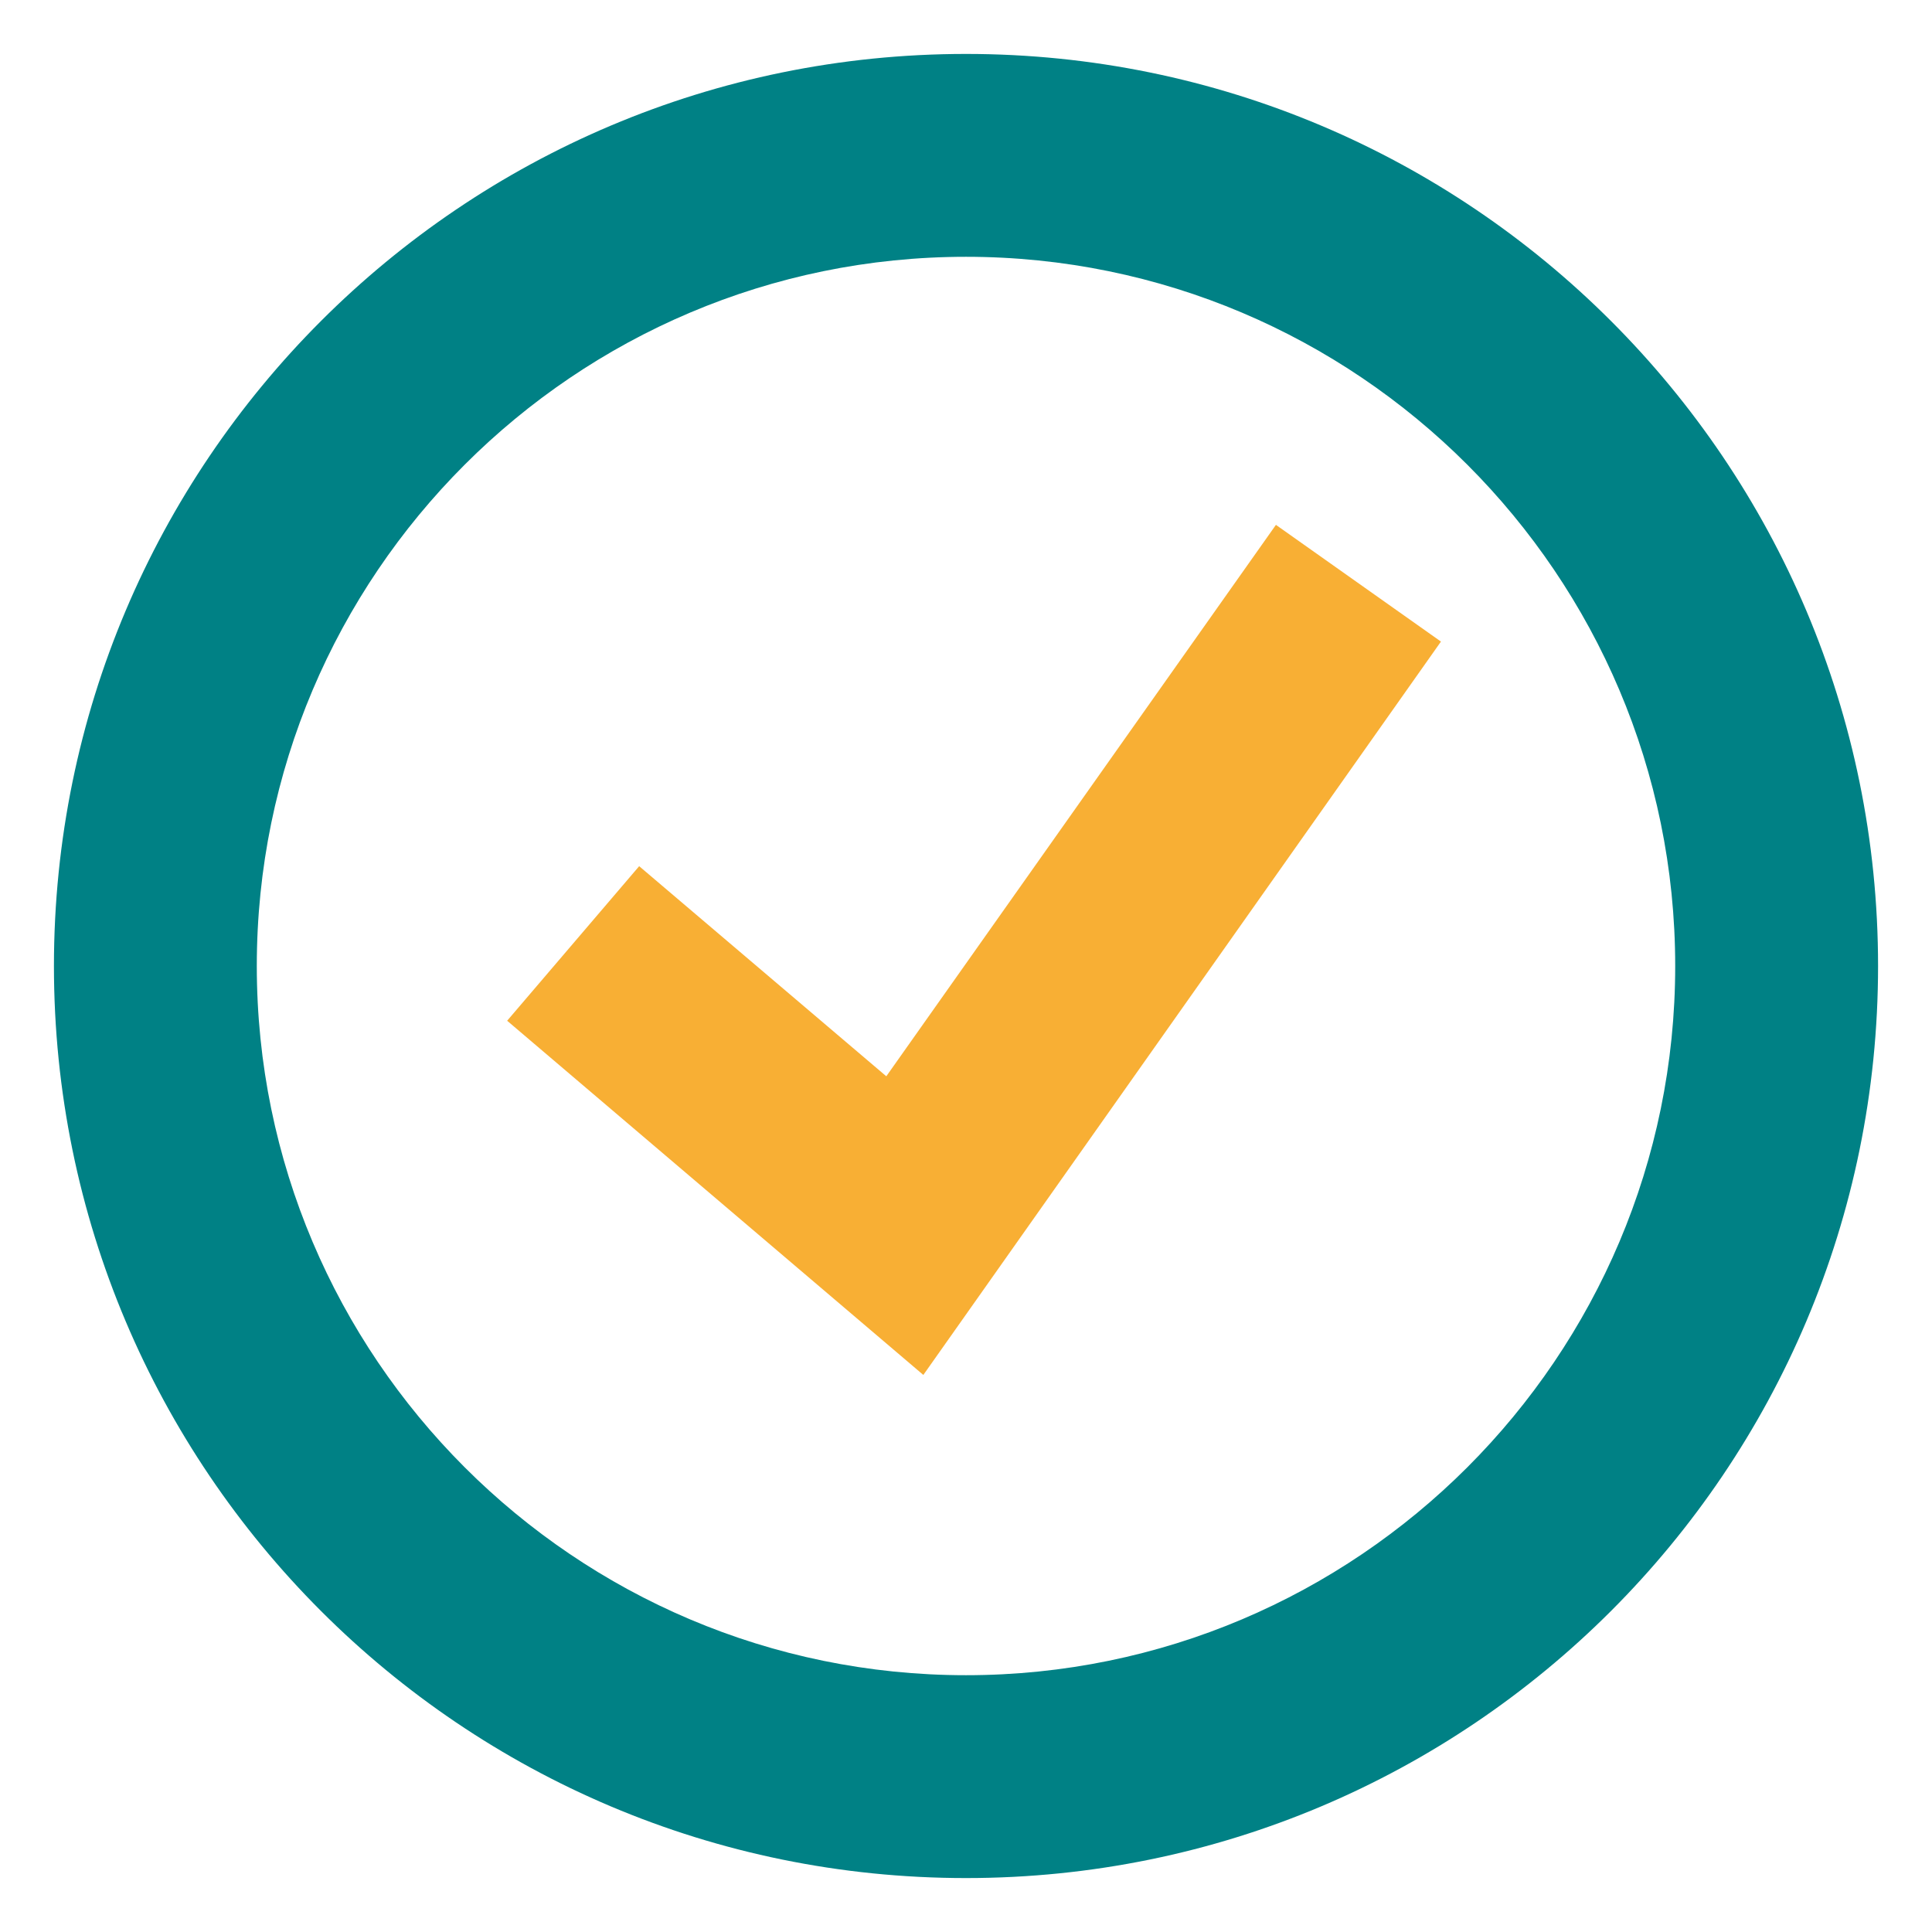
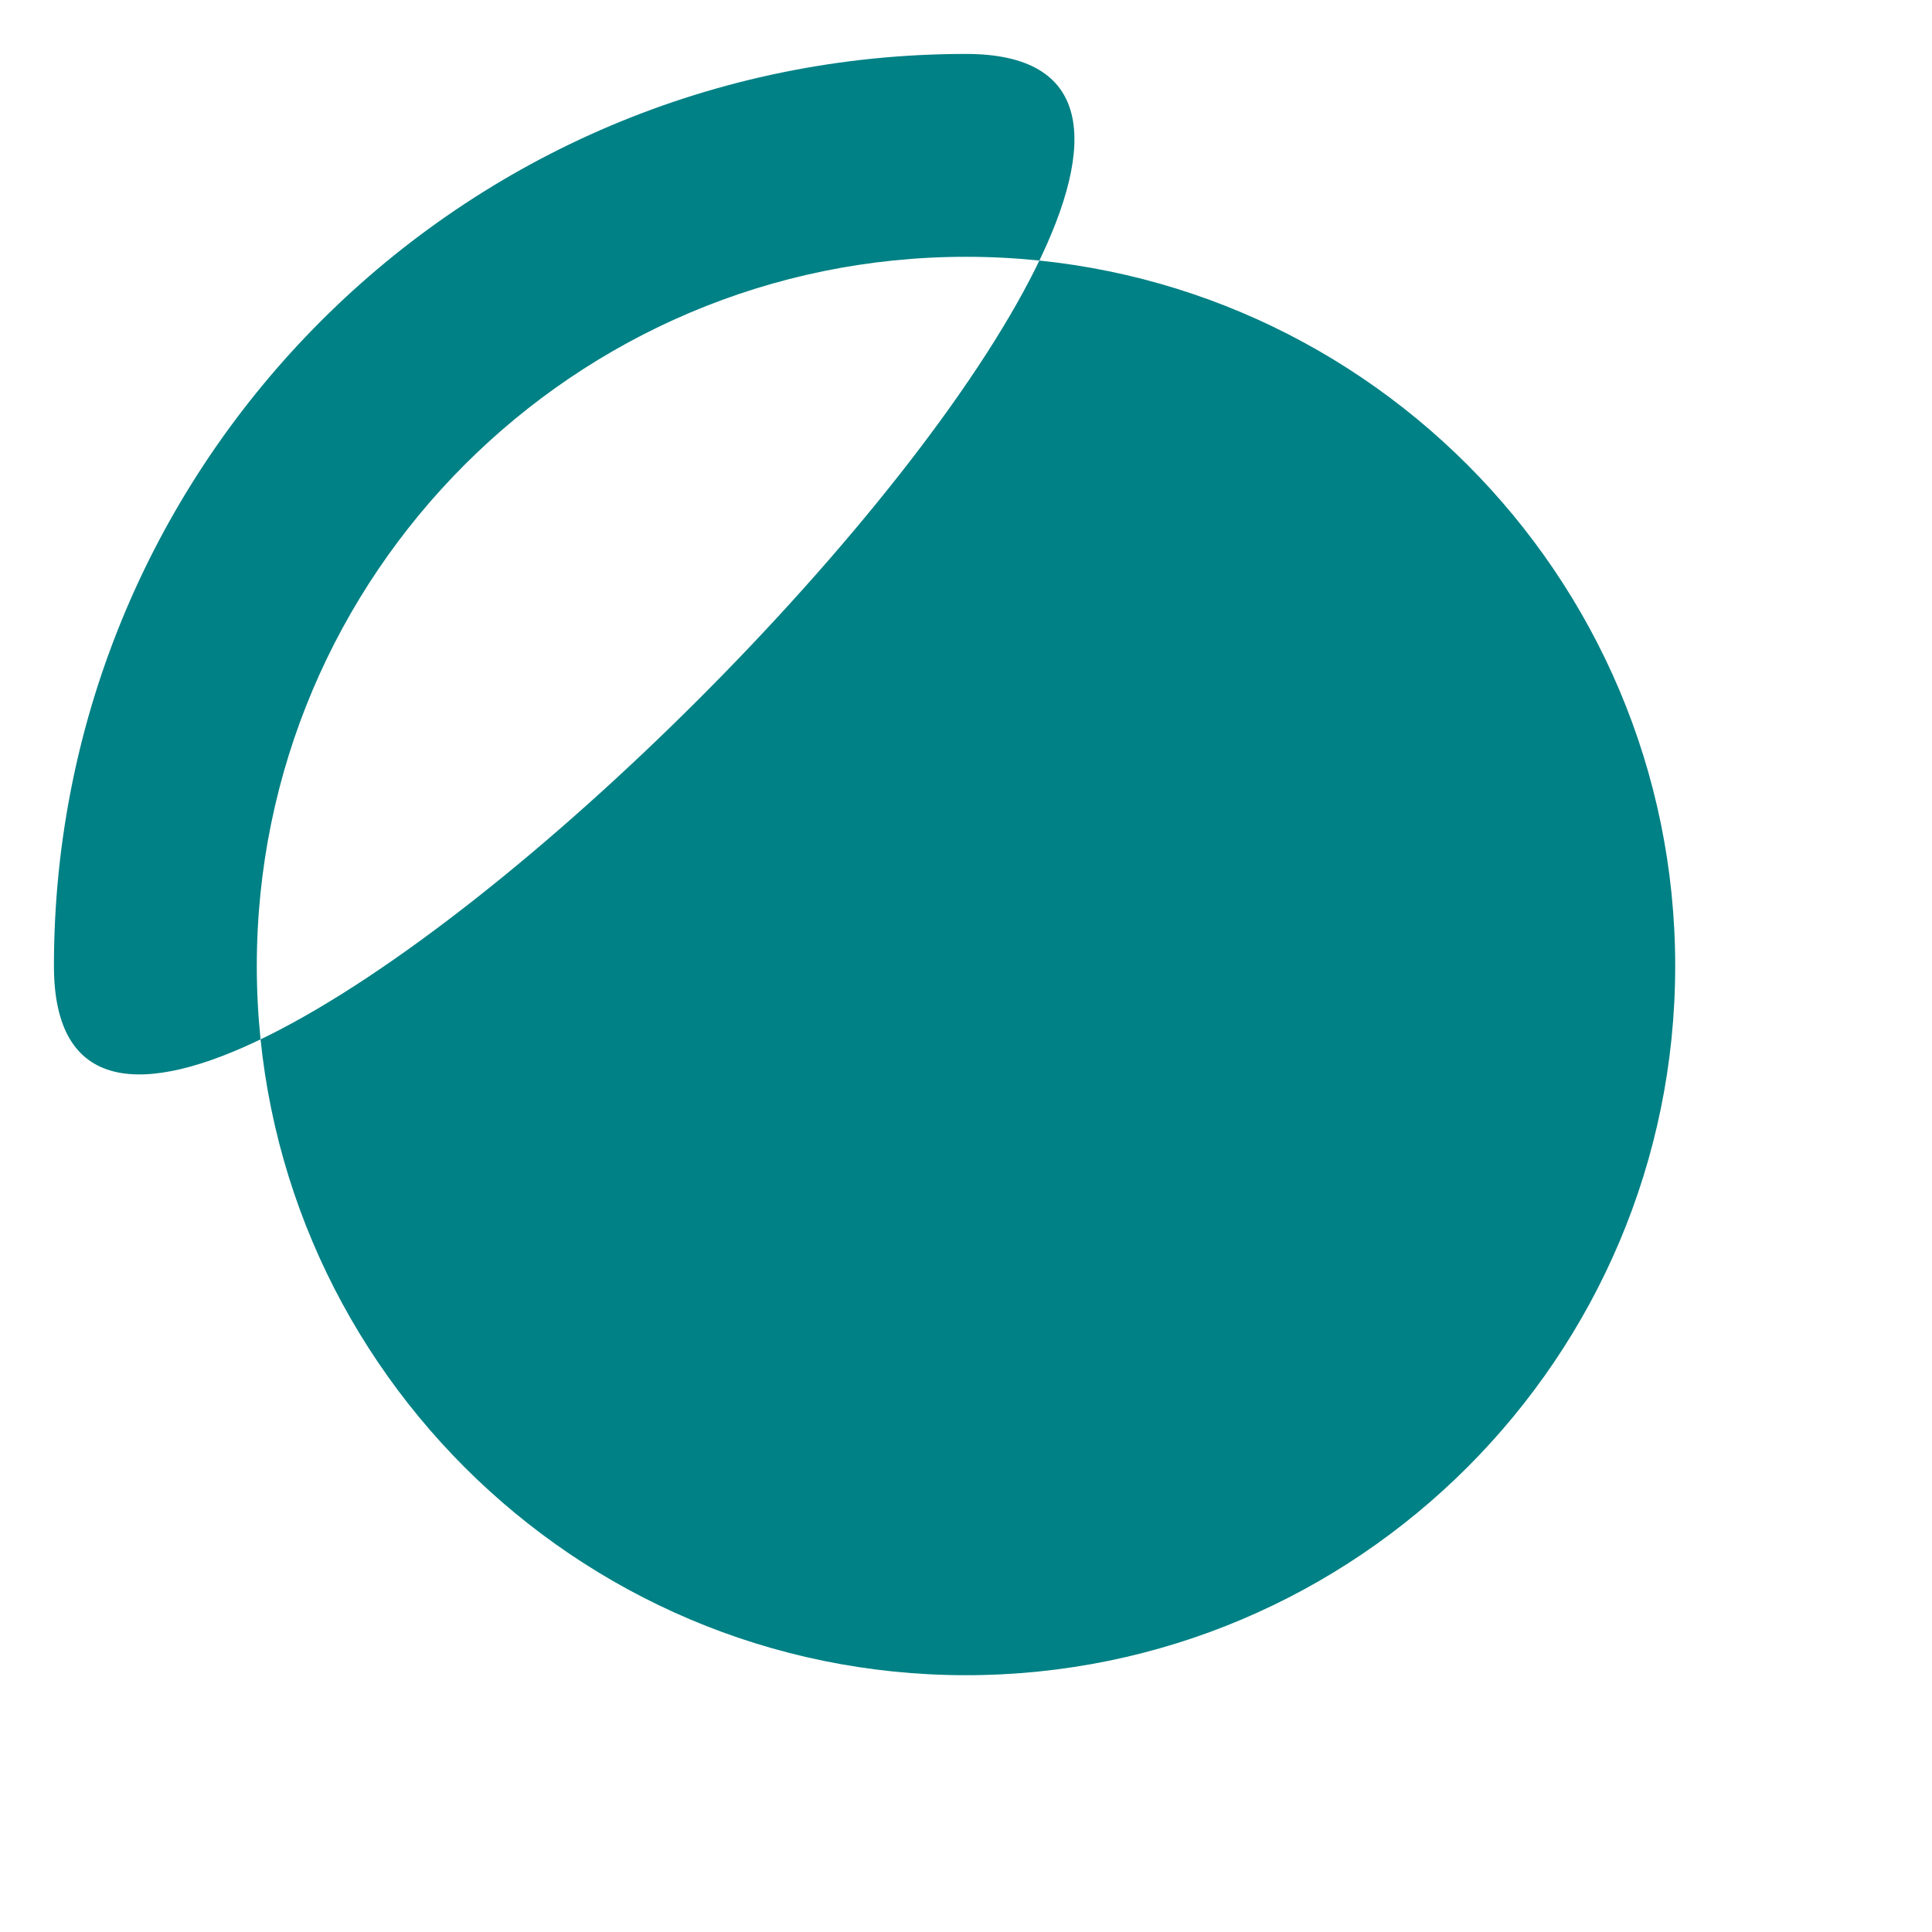
<svg xmlns="http://www.w3.org/2000/svg" id="uuid-ceda6782-598f-420b-9e0c-70f7b3757ae7" width="24" height="24" viewBox="0 0 24 24">
  <defs>
    <style>.uuid-2ae64ccd-6ebe-47a8-a669-bf555b31e20b{fill:#f8af34;}.uuid-e7aeec86-6789-41ac-b7b4-851c11fd241f{fill:#008185;}</style>
  </defs>
-   <path class="uuid-e7aeec86-6789-41ac-b7b4-851c11fd241f" d="m12,3.19c4.86,0,8.81,3.95,8.81,8.81s-3.95,8.81-8.81,8.81S3.19,16.86,3.19,12,7.14,3.19,12,3.19m0-2.52C5.74.67.67,5.74.67,12s5.07,11.33,11.33,11.33,11.33-5.07,11.33-11.33S18.26.67,12,.67h0Z" />
-   <polygon class="uuid-2ae64ccd-6ebe-47a8-a669-bf555b31e20b" points="11.47 17.08 6.3 12.68 7.94 10.76 11.01 13.37 15.85 6.52 17.9 7.97 11.47 17.08" />
+   <path class="uuid-e7aeec86-6789-41ac-b7b4-851c11fd241f" d="m12,3.19c4.86,0,8.81,3.95,8.81,8.81s-3.95,8.81-8.81,8.81S3.19,16.86,3.19,12,7.14,3.19,12,3.19m0-2.52C5.74.67.67,5.74.67,12S18.26.67,12,.67h0Z" />
</svg>